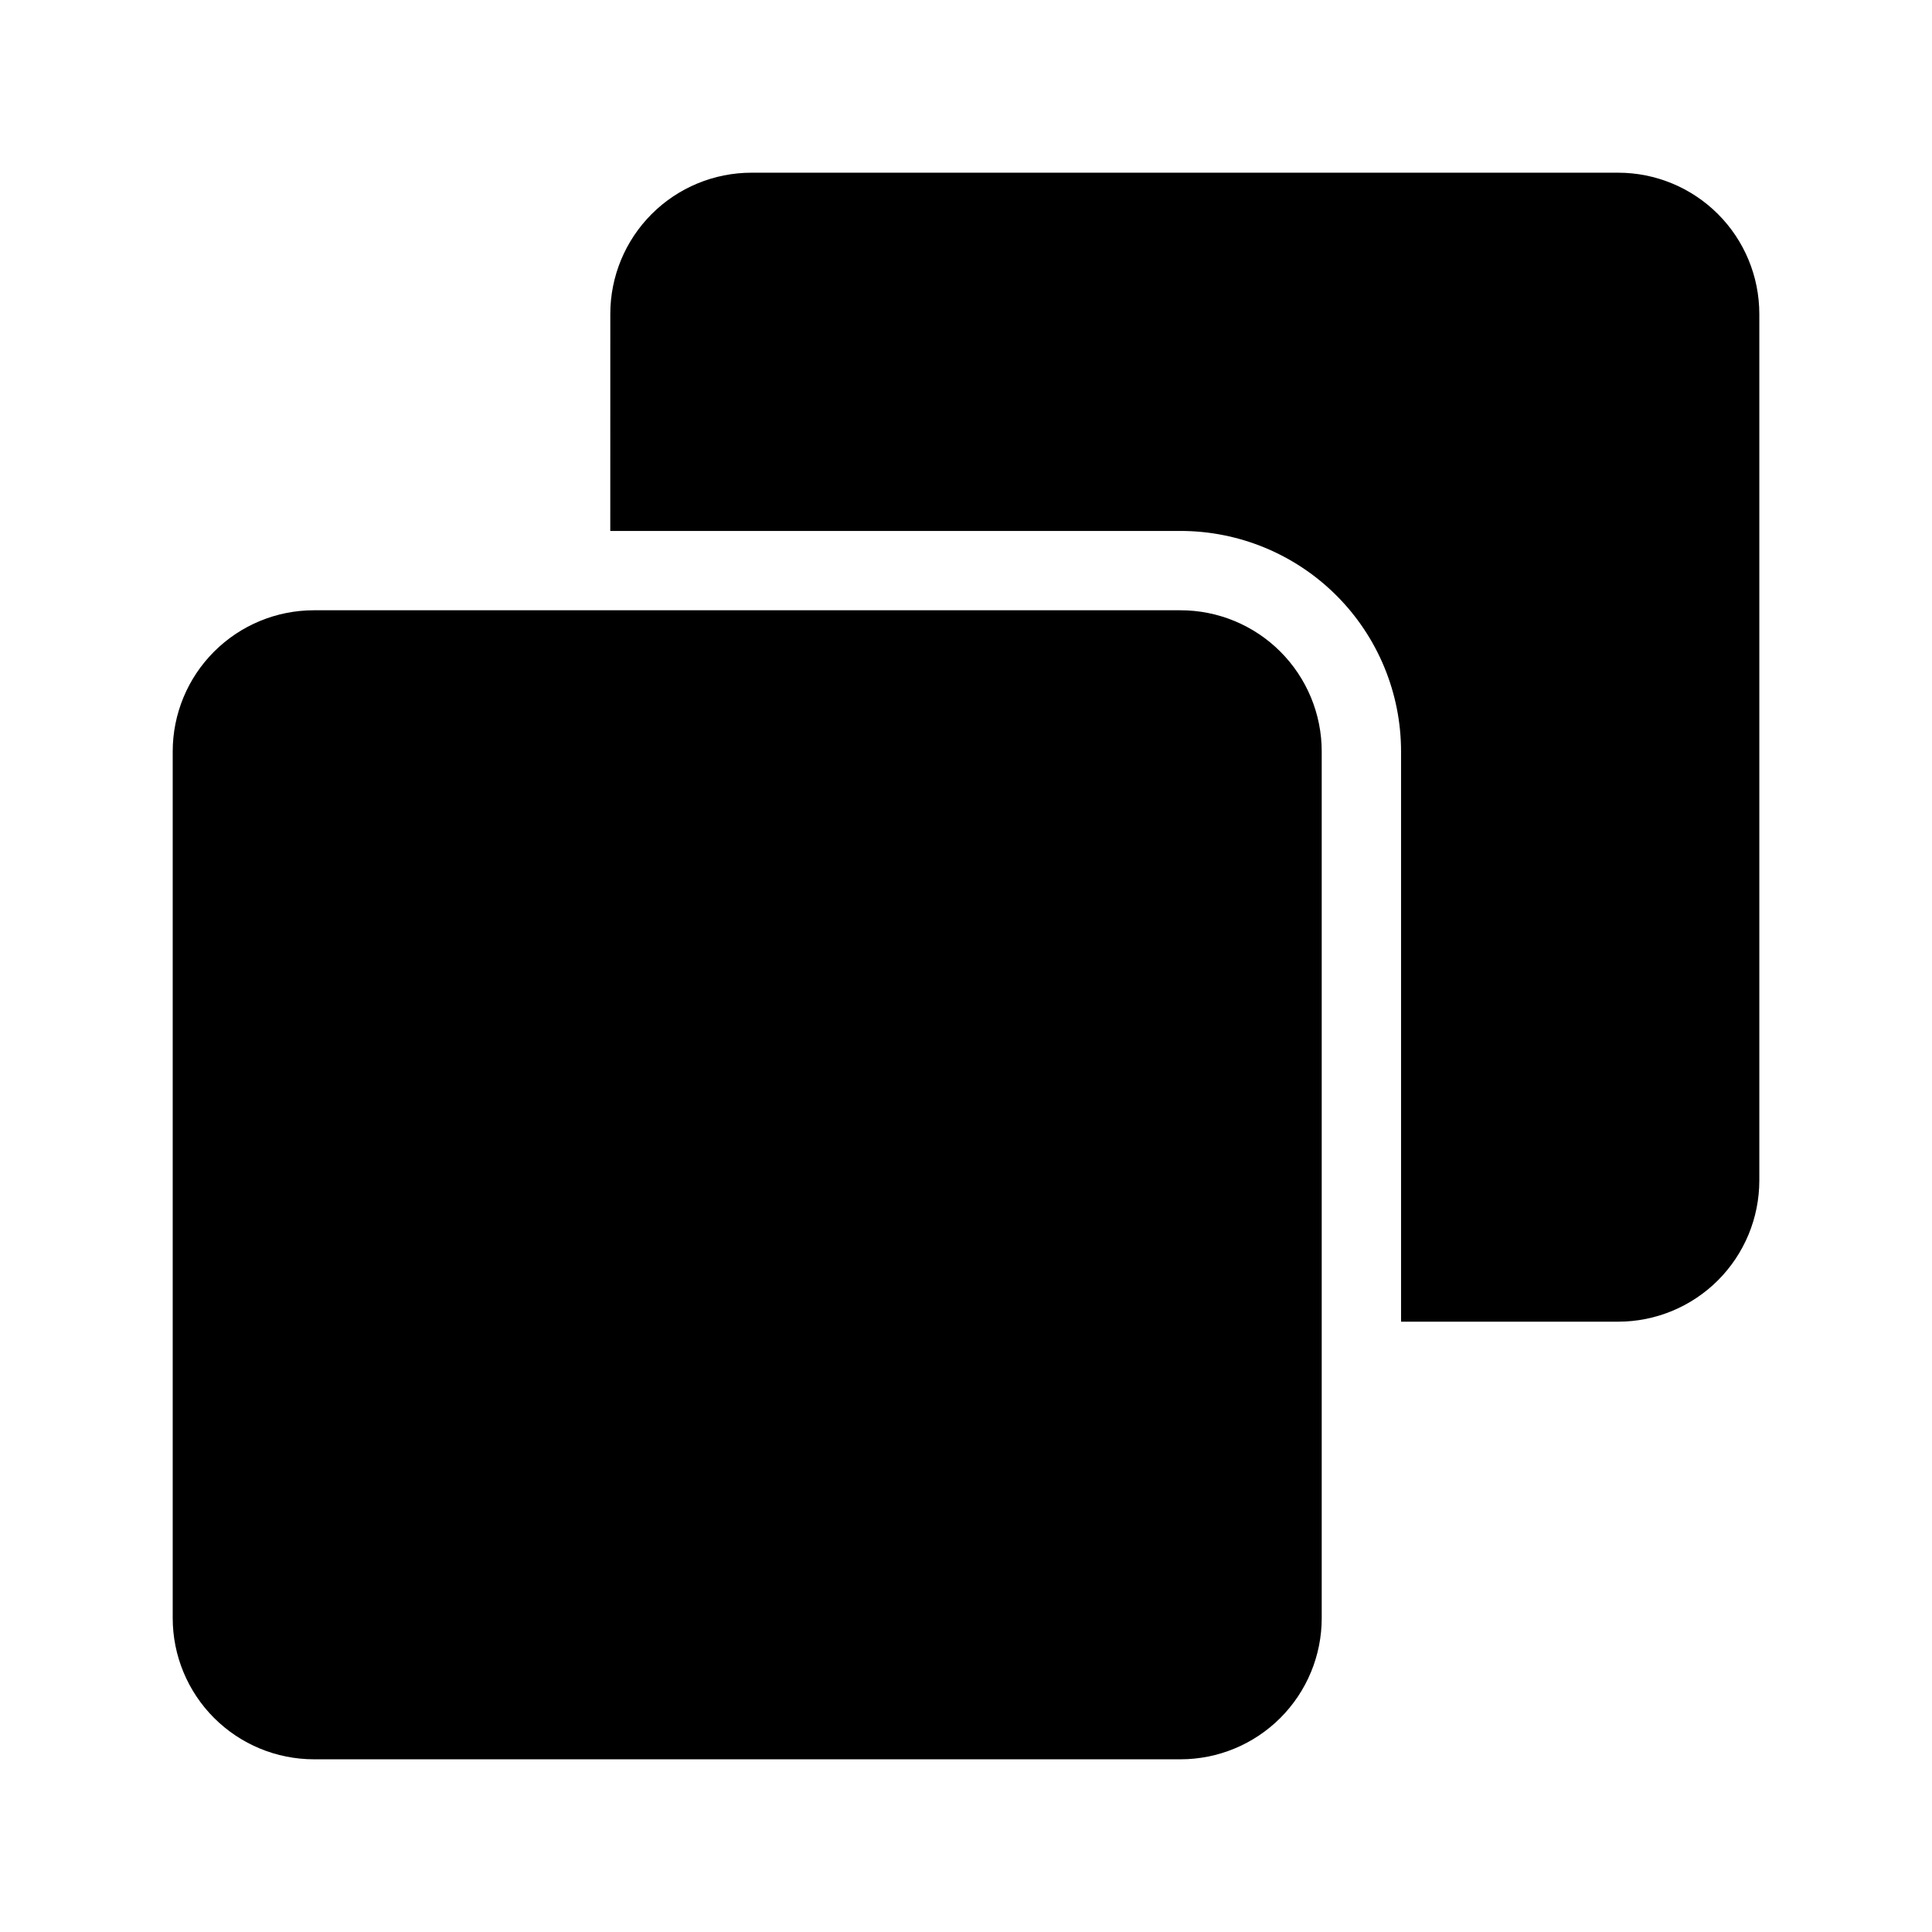
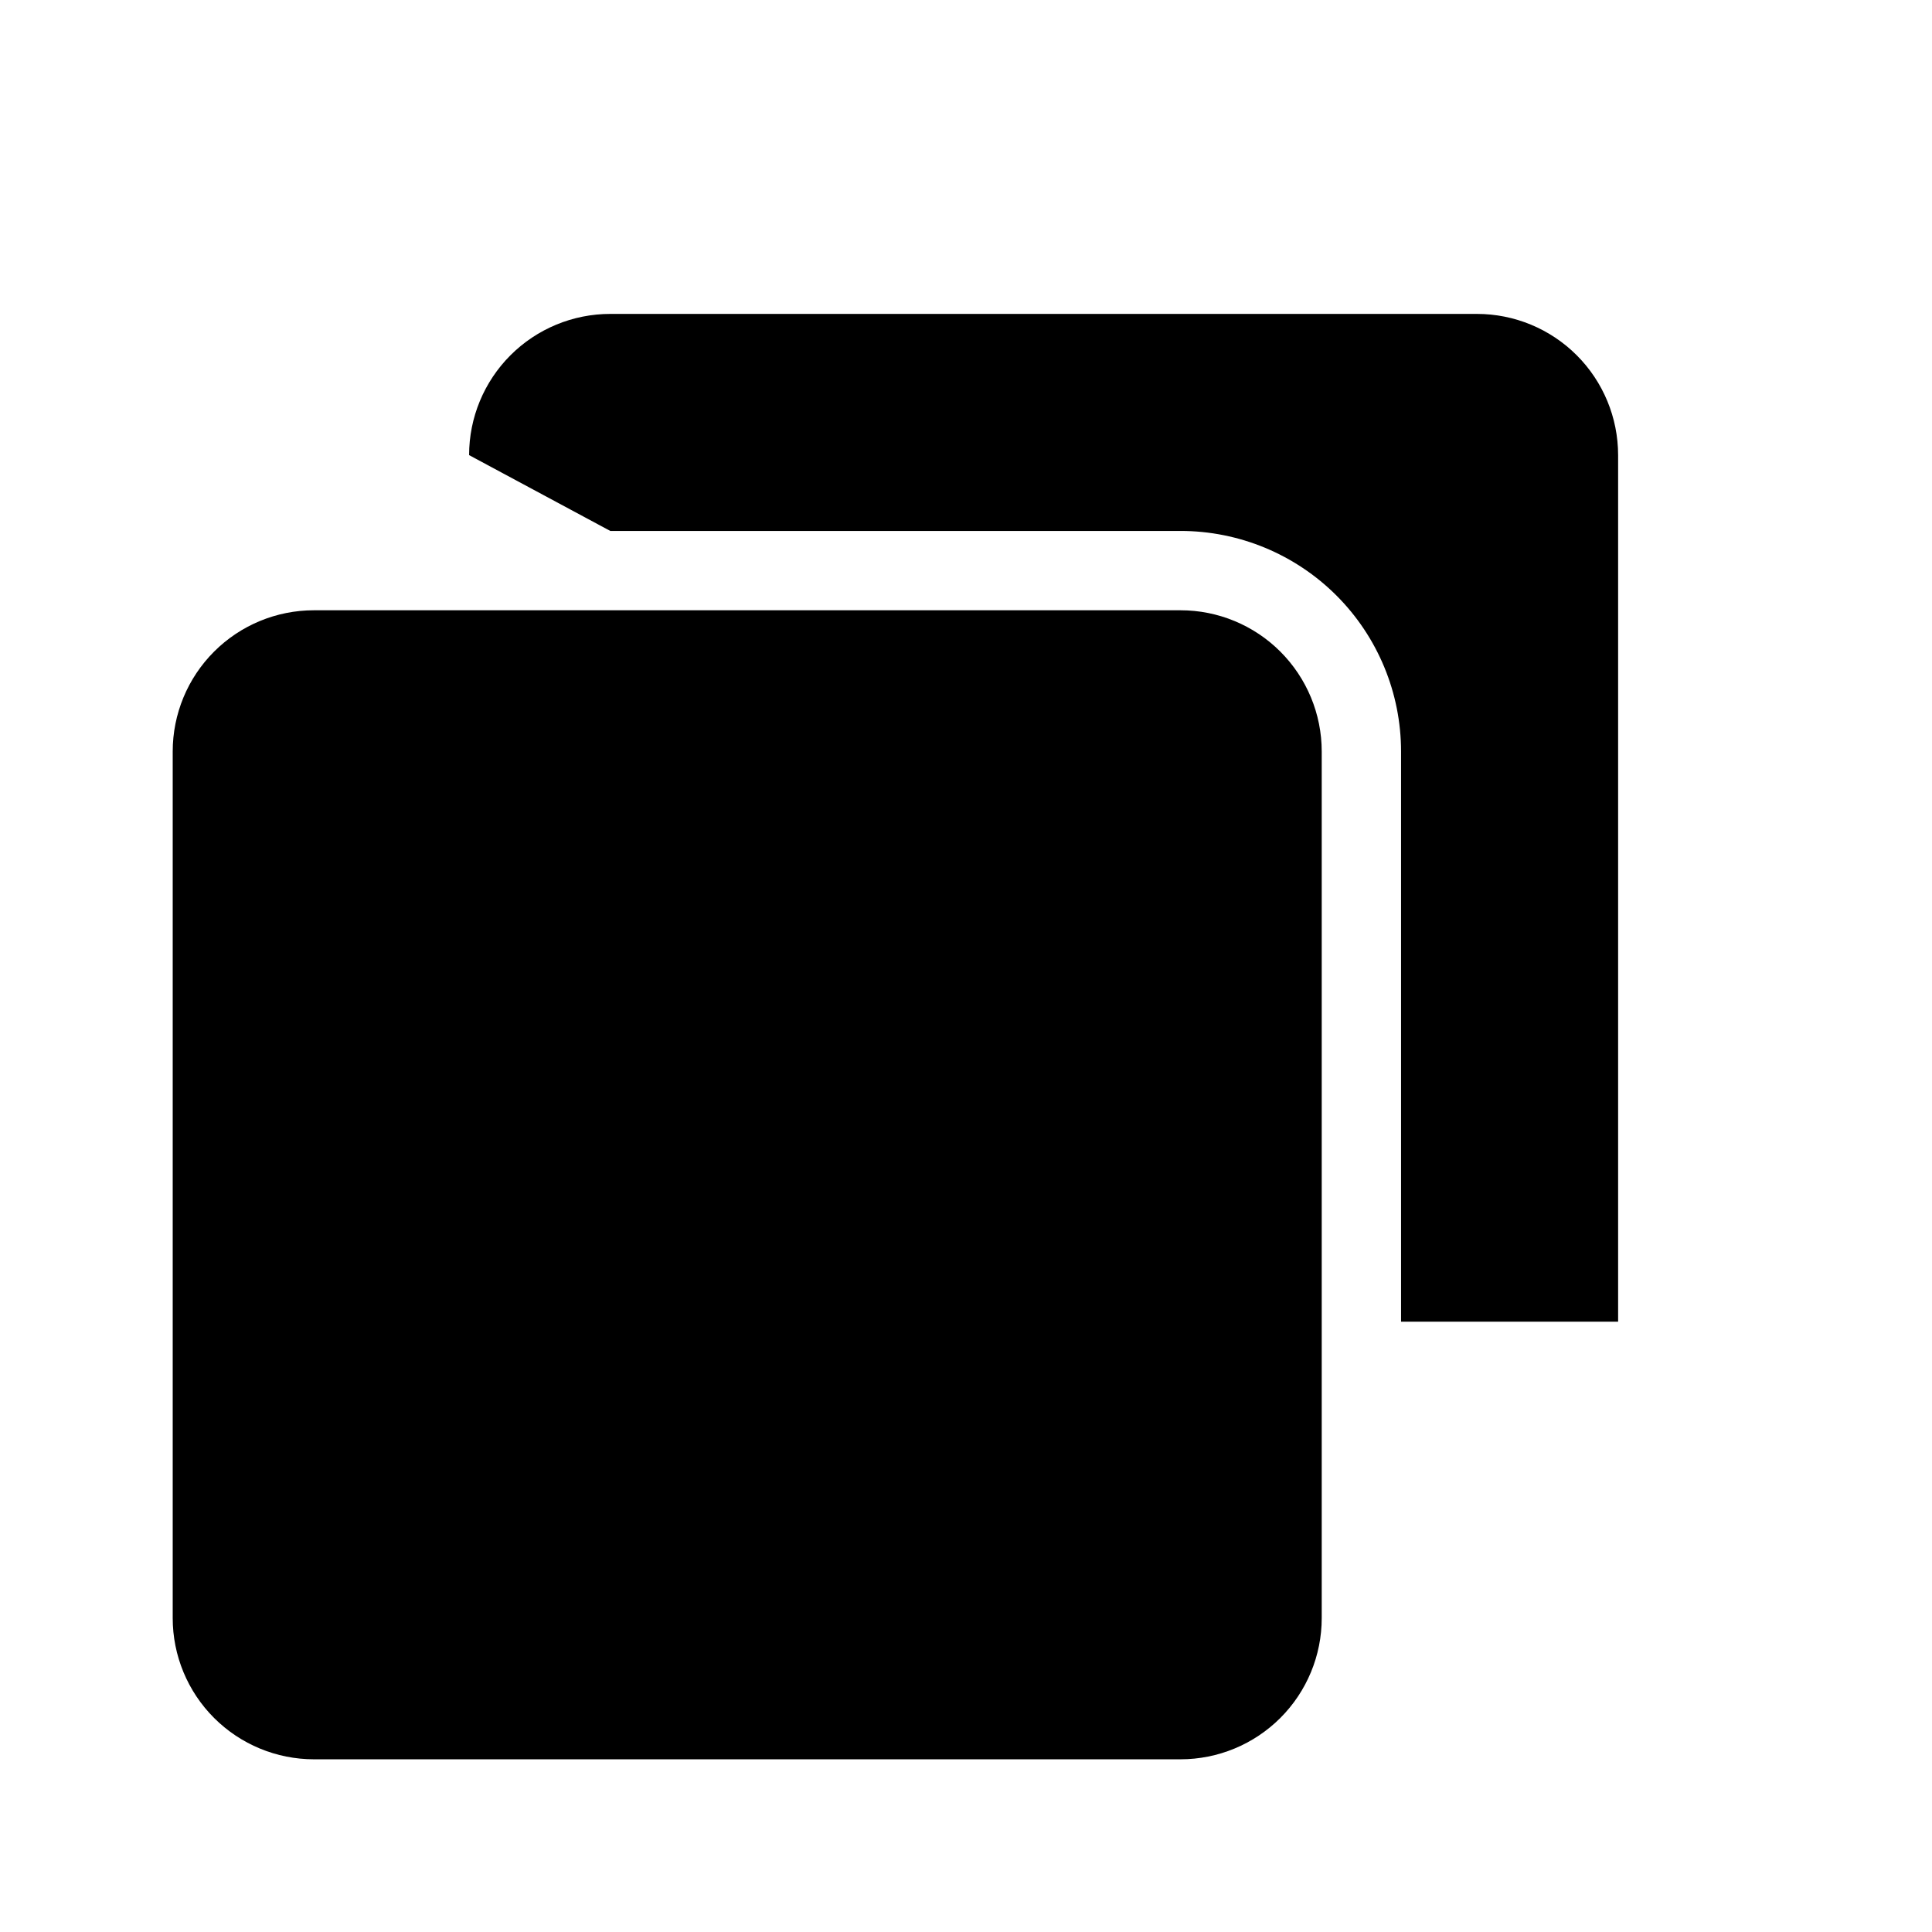
<svg xmlns="http://www.w3.org/2000/svg" fill="#000000" width="800px" height="800px" version="1.1" viewBox="144 144 512 512">
-   <path d="m494.27 343.15c0-9.926-3.945-19.445-10.965-26.465s-16.539-10.961-26.465-10.957h-229.65c-9.926 0-19.445 3.941-26.461 10.961-7.019 7.016-10.961 16.535-10.961 26.461v229.65c-0.004 9.926 3.938 19.445 10.957 26.465 7.019 7.019 16.539 10.965 26.465 10.969h229.65c9.926 0 19.449-3.945 26.469-10.965 7.019-7.019 10.965-16.543 10.961-26.469zm-188.54-58.445h151.11c15.5-0.004 30.367 6.156 41.332 17.113 10.961 10.961 17.121 25.828 17.121 41.332v151.11h57.523c9.922 0 19.441-3.945 26.457-10.961 7.019-7.019 10.961-16.539 10.965-26.461v-229.65c-0.004-9.926-3.945-19.445-10.965-26.461-7.016-7.019-16.535-10.961-26.457-10.961h-229.65c-9.926-0.004-19.445 3.938-26.465 10.957-7.019 7.019-10.965 16.539-10.965 26.465z" fill-rule="evenodd" />
+   <path d="m494.27 343.15c0-9.926-3.945-19.445-10.965-26.465s-16.539-10.961-26.465-10.957h-229.65c-9.926 0-19.445 3.941-26.461 10.961-7.019 7.016-10.961 16.535-10.961 26.461v229.65c-0.004 9.926 3.938 19.445 10.957 26.465 7.019 7.019 16.539 10.965 26.465 10.969h229.65c9.926 0 19.449-3.945 26.469-10.965 7.019-7.019 10.965-16.543 10.961-26.469zm-188.54-58.445h151.11c15.5-0.004 30.367 6.156 41.332 17.113 10.961 10.961 17.121 25.828 17.121 41.332v151.11h57.523v-229.65c-0.004-9.926-3.945-19.445-10.965-26.461-7.016-7.019-16.535-10.961-26.457-10.961h-229.65c-9.926-0.004-19.445 3.938-26.465 10.957-7.019 7.019-10.965 16.539-10.965 26.465z" fill-rule="evenodd" />
</svg>